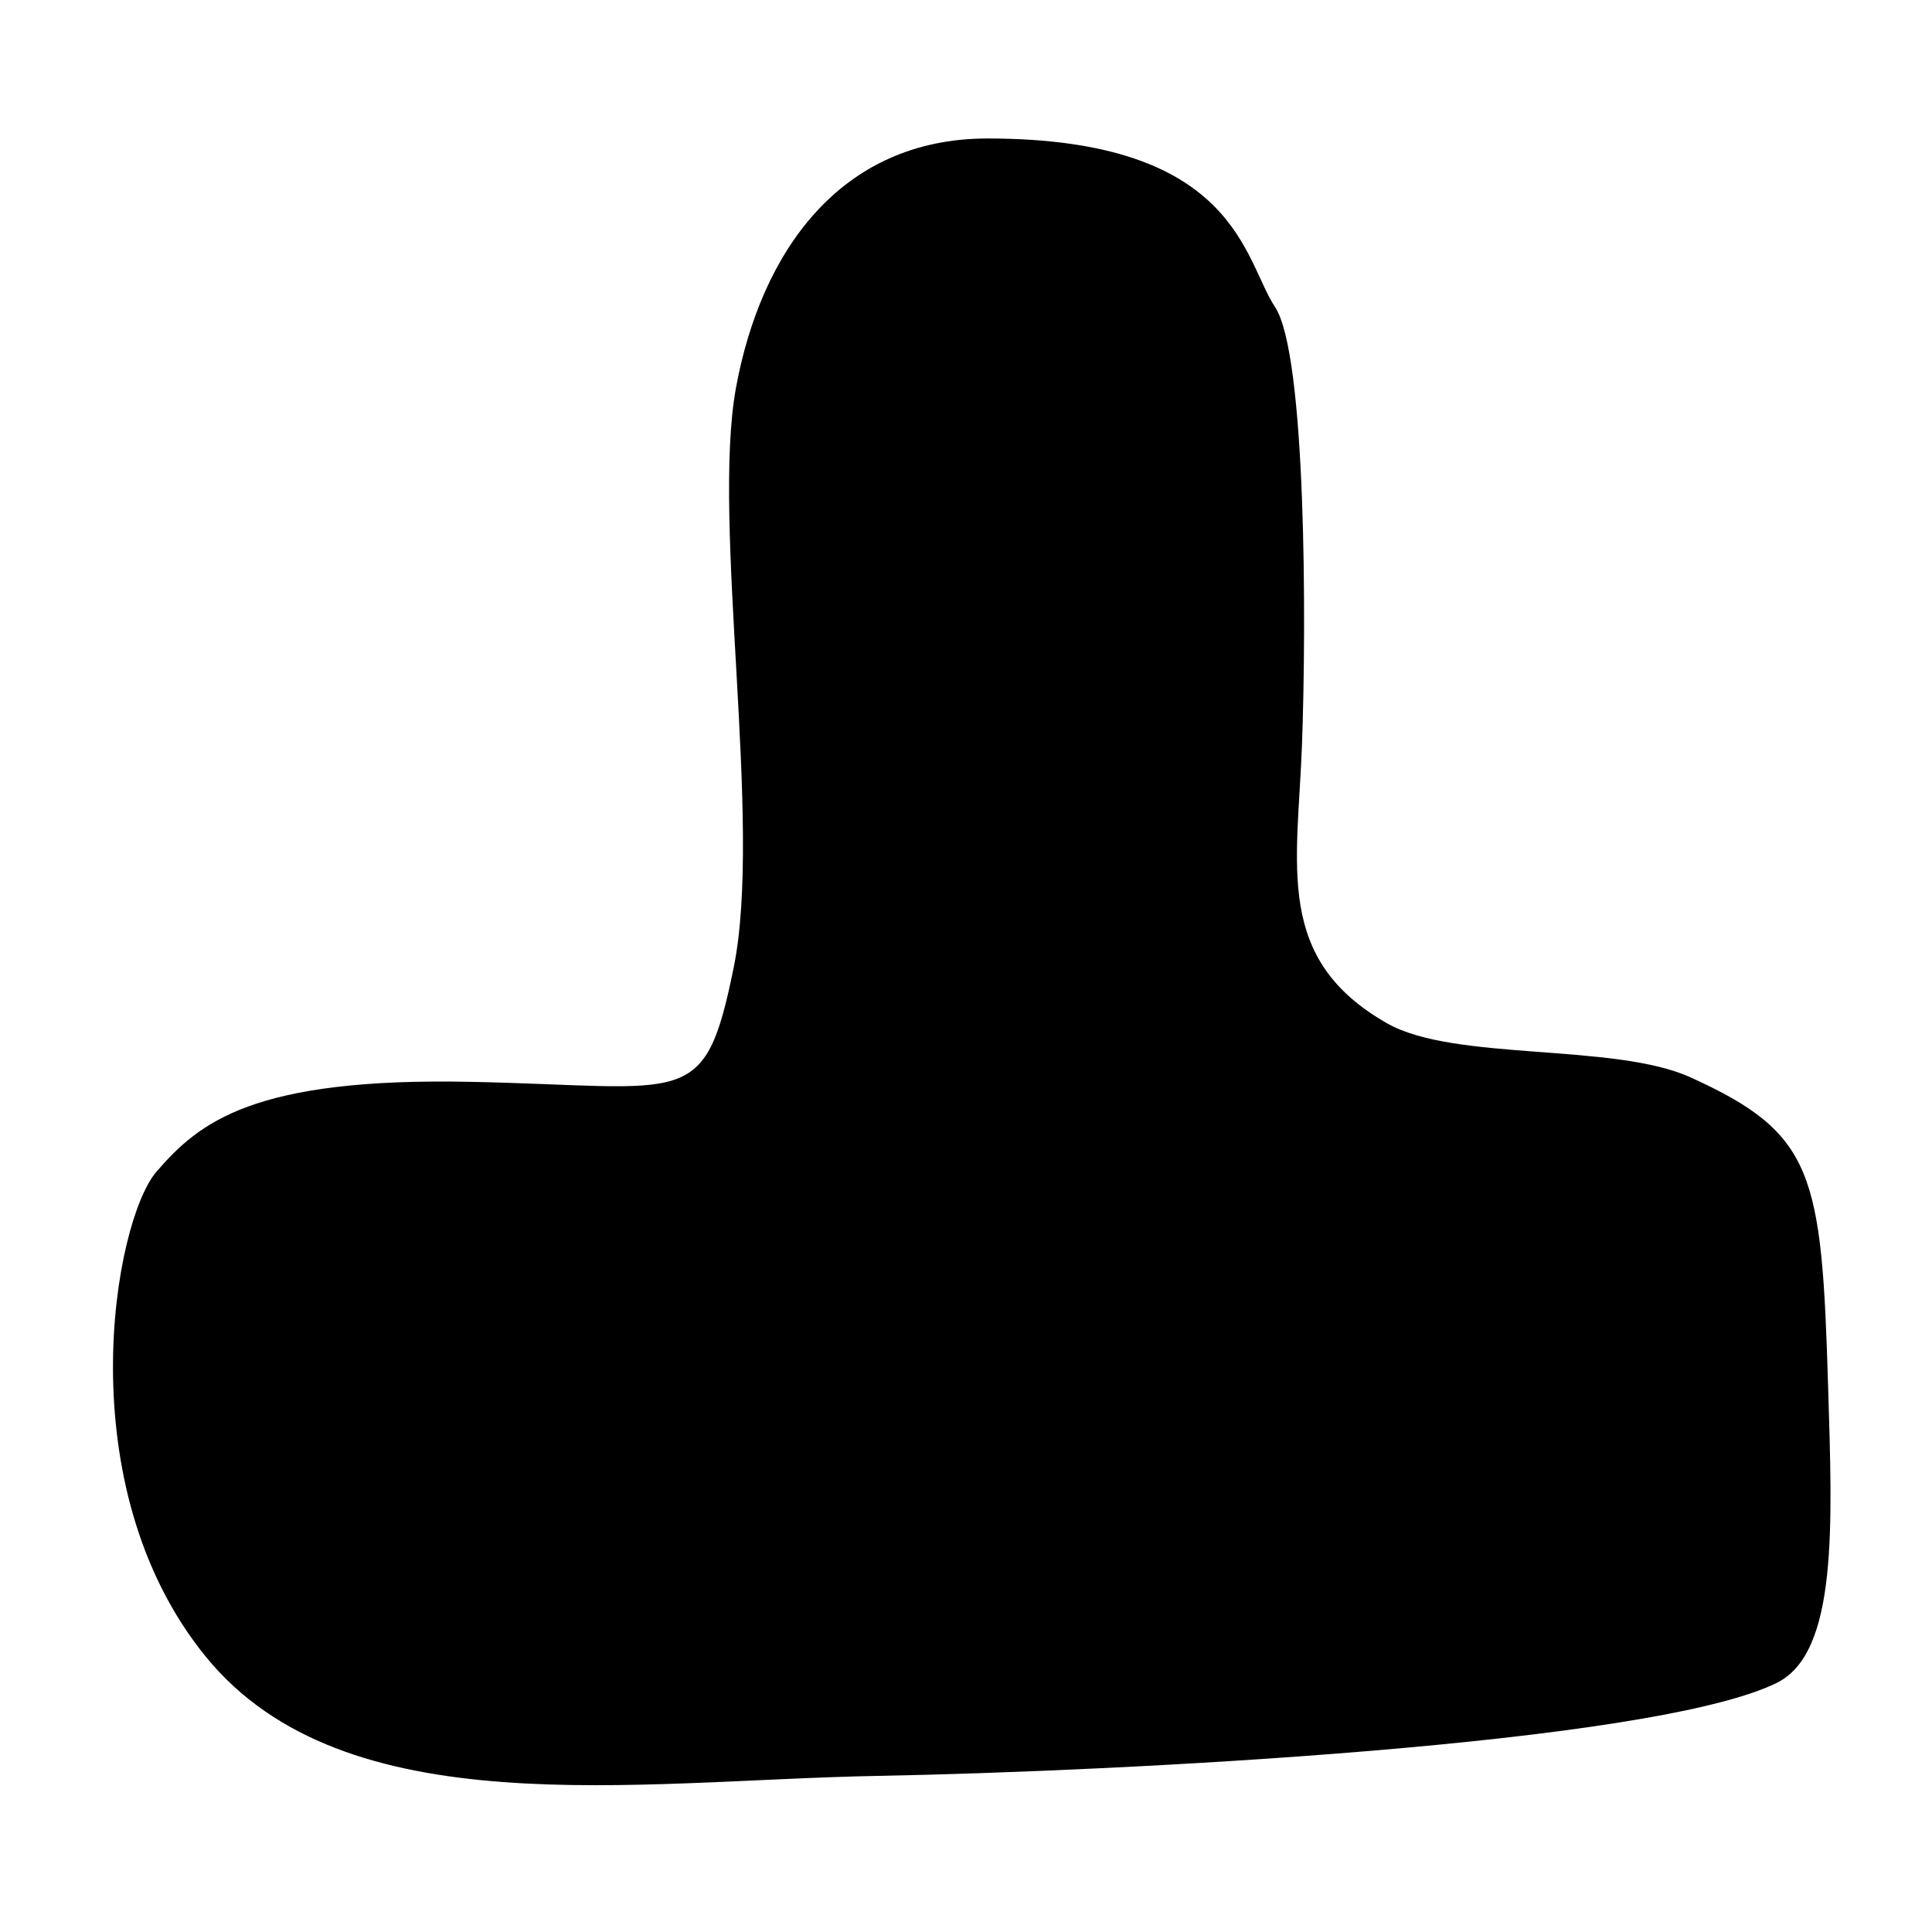
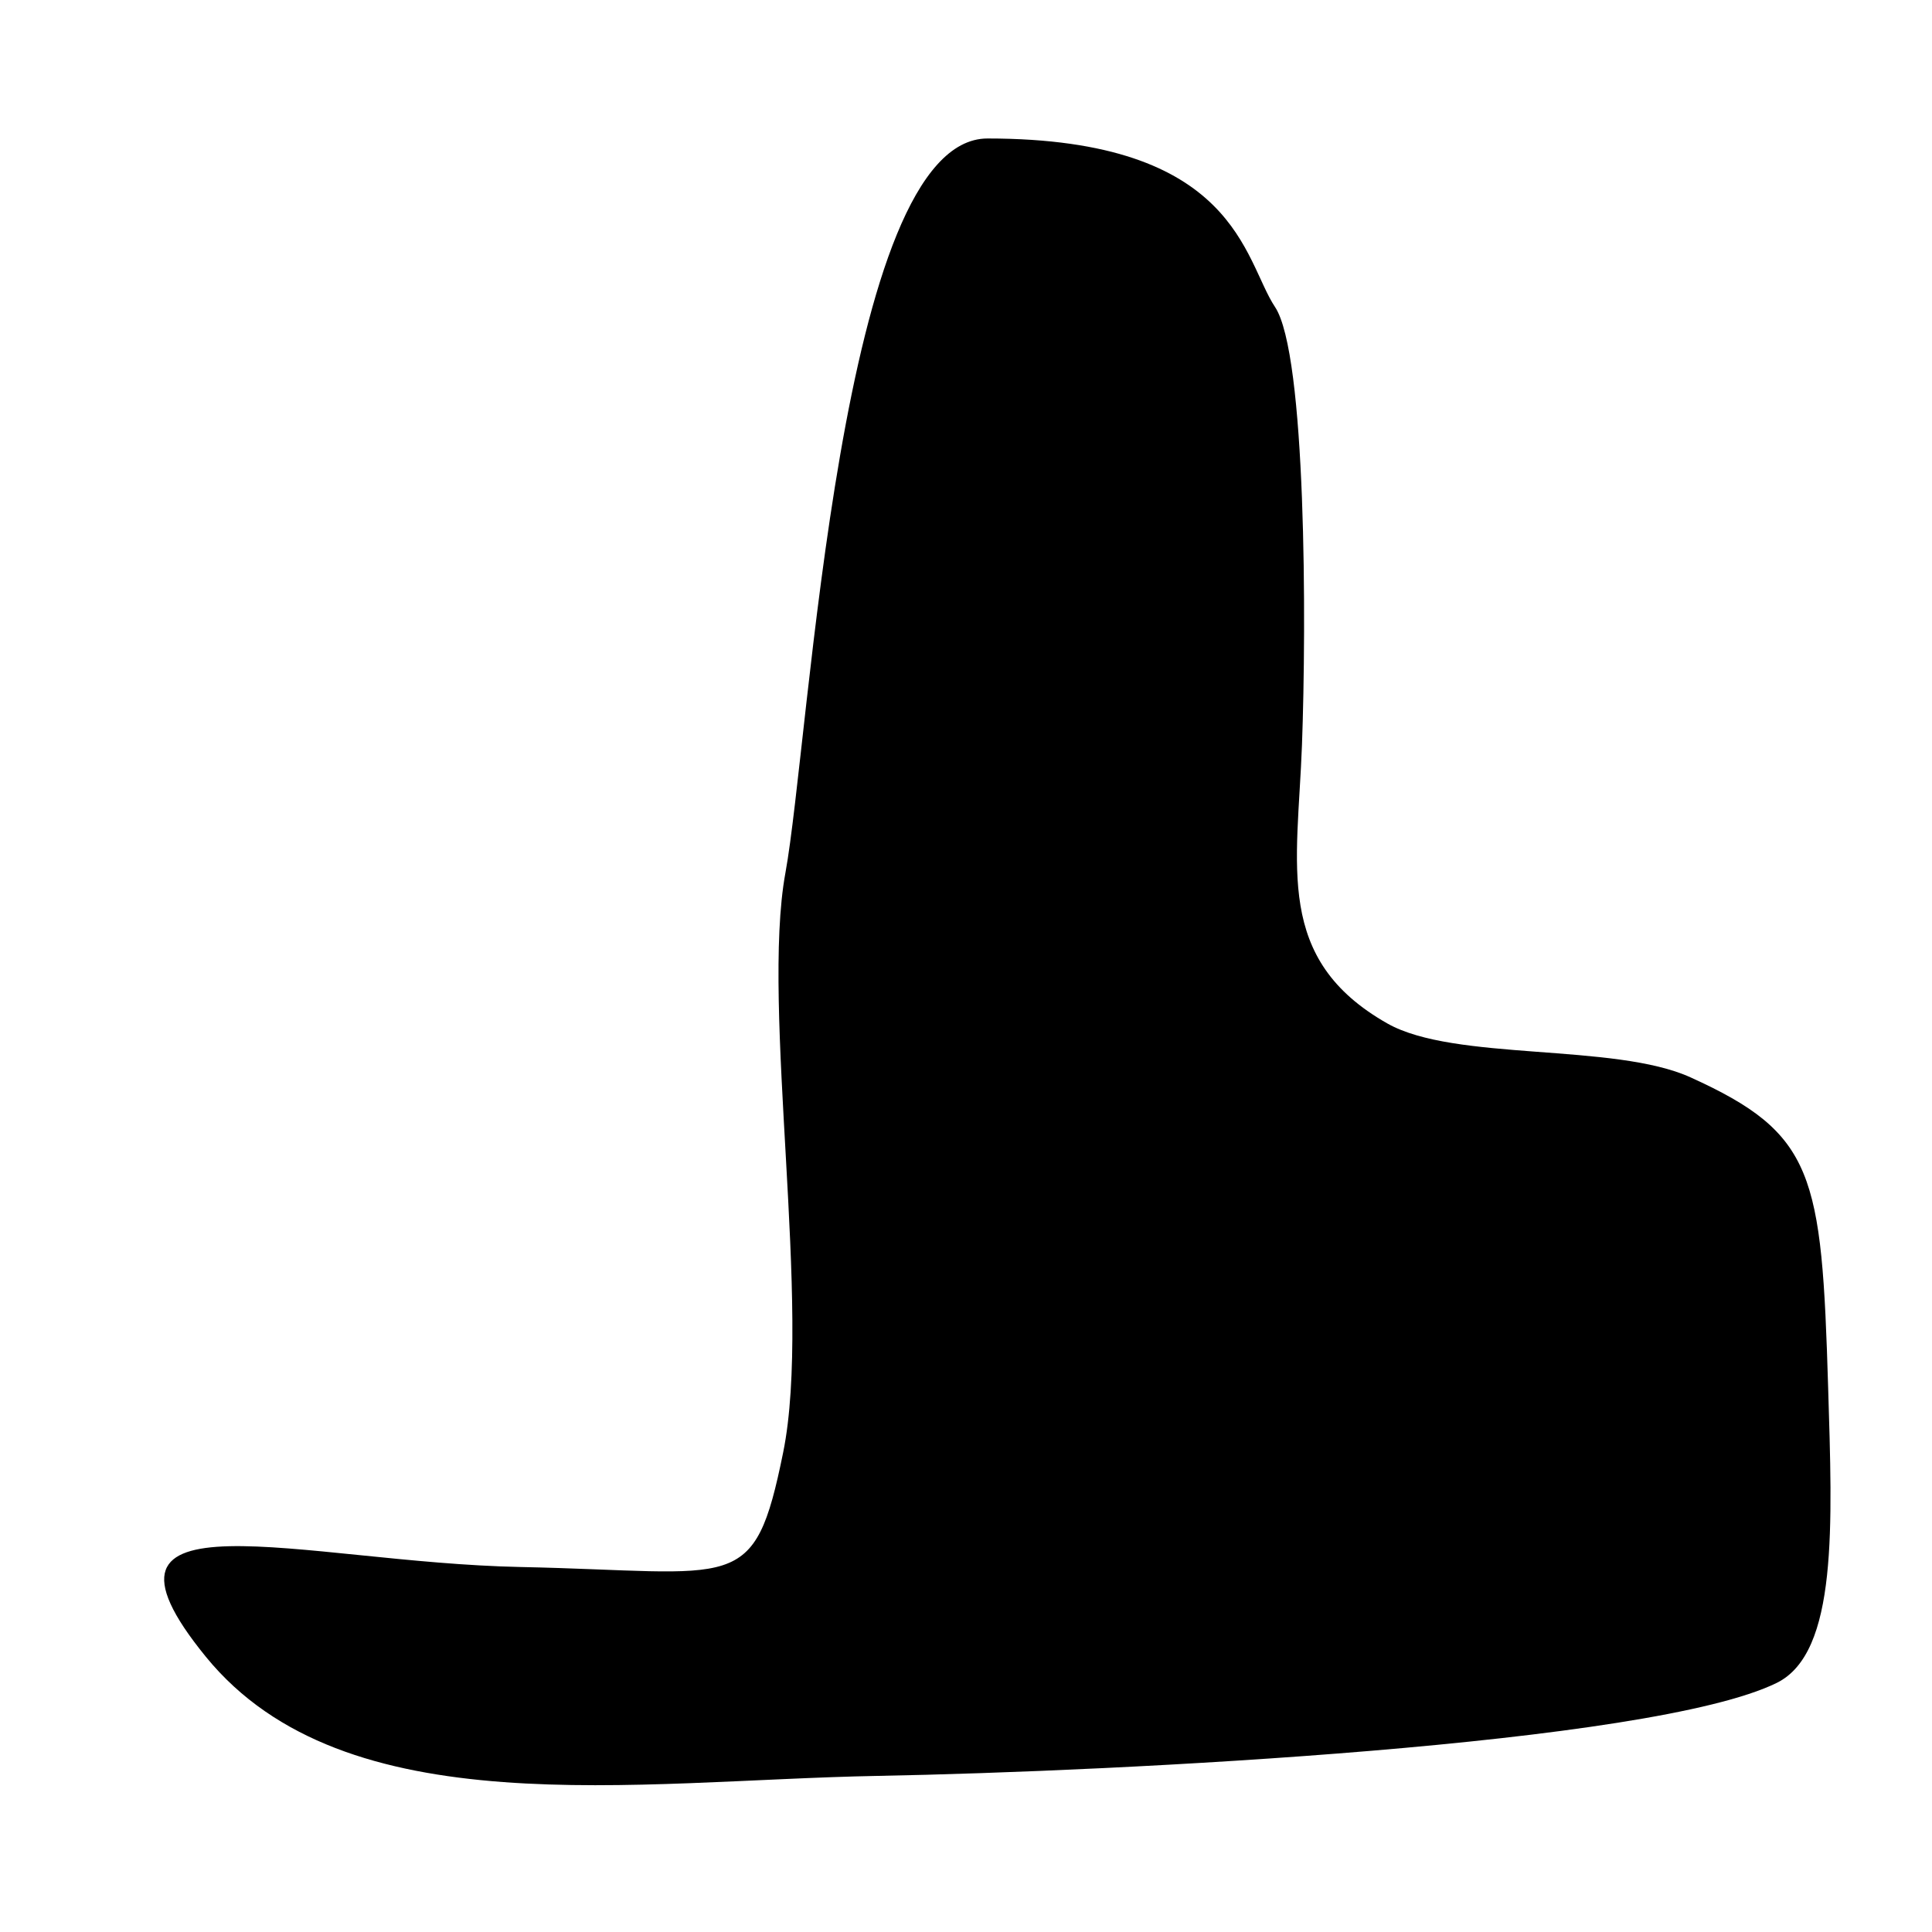
<svg xmlns="http://www.w3.org/2000/svg" version="1.1" id="Calque_1" x="0px" y="0px" viewBox="0 0 500 500" style="enable-background:new 0 0 500 500;" xml:space="preserve">
-   <path d="M255.57,35.84c64.52,0,66.27,31.39,74.4,43.6s8.14,81.96,6.98,113.35c-1.16,31.39-7.23,55.46,22.09,72.08  c17.44,9.88,58.66,4.96,78.47,13.95c32.06,14.55,33.95,24.81,35.61,80.23c1.07,35.61,2.59,68.66-13.3,76.48  c-32.42,15.94-169.95,22.91-232.73,24.07s-137.76,13.37-173.8-30.81S29.46,316.01,40.5,303.23s24.99-24.41,81.38-23.25  c56.38,1.16,60.45,7.56,68.01-29.64c7.56-37.2-5.81-115.09,0.58-149.97S217.22,35.84,255.57,35.84z" />
+   <path d="M255.57,35.84c64.52,0,66.27,31.39,74.4,43.6s8.14,81.96,6.98,113.35c-1.16,31.39-7.23,55.46,22.09,72.08  c17.44,9.88,58.66,4.96,78.47,13.95c32.06,14.55,33.95,24.81,35.61,80.23c1.07,35.61,2.59,68.66-13.3,76.48  c-32.42,15.94-169.95,22.91-232.73,24.07s-137.76,13.37-173.8-30.81s24.99-24.41,81.38-23.25  c56.38,1.16,60.45,7.56,68.01-29.64c7.56-37.2-5.81-115.09,0.58-149.97S217.22,35.84,255.57,35.84z" />
</svg>